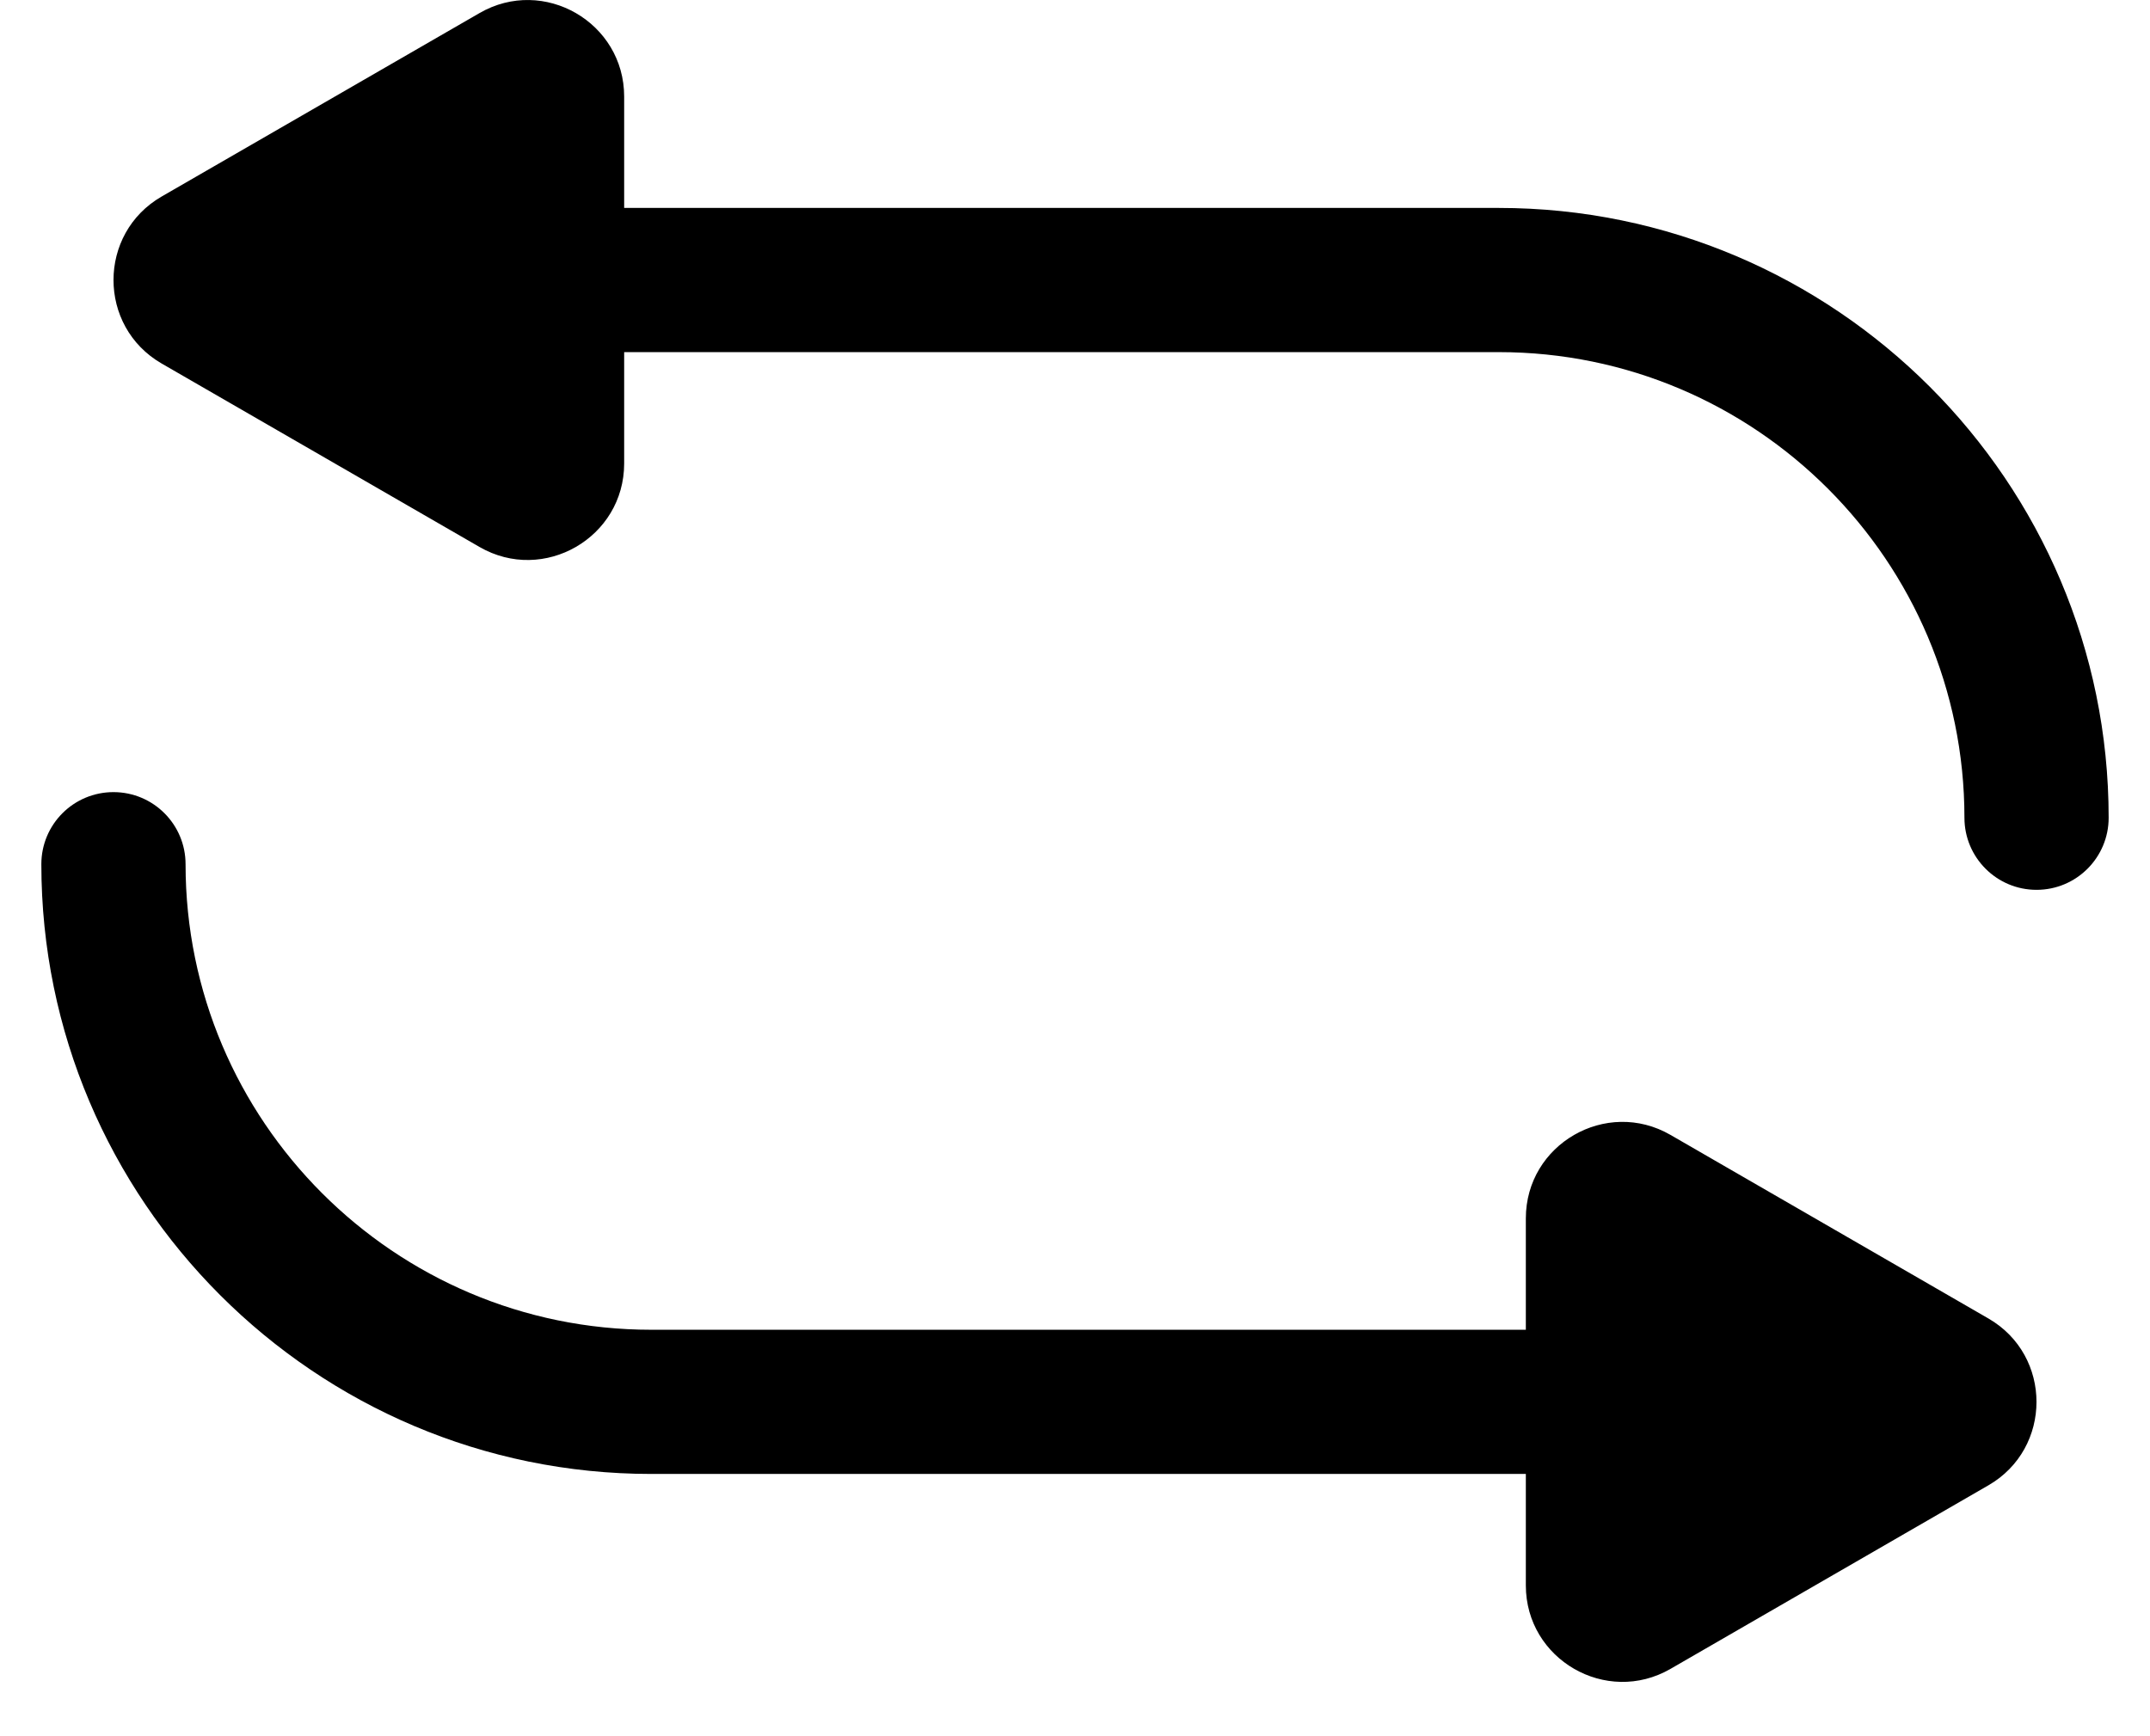
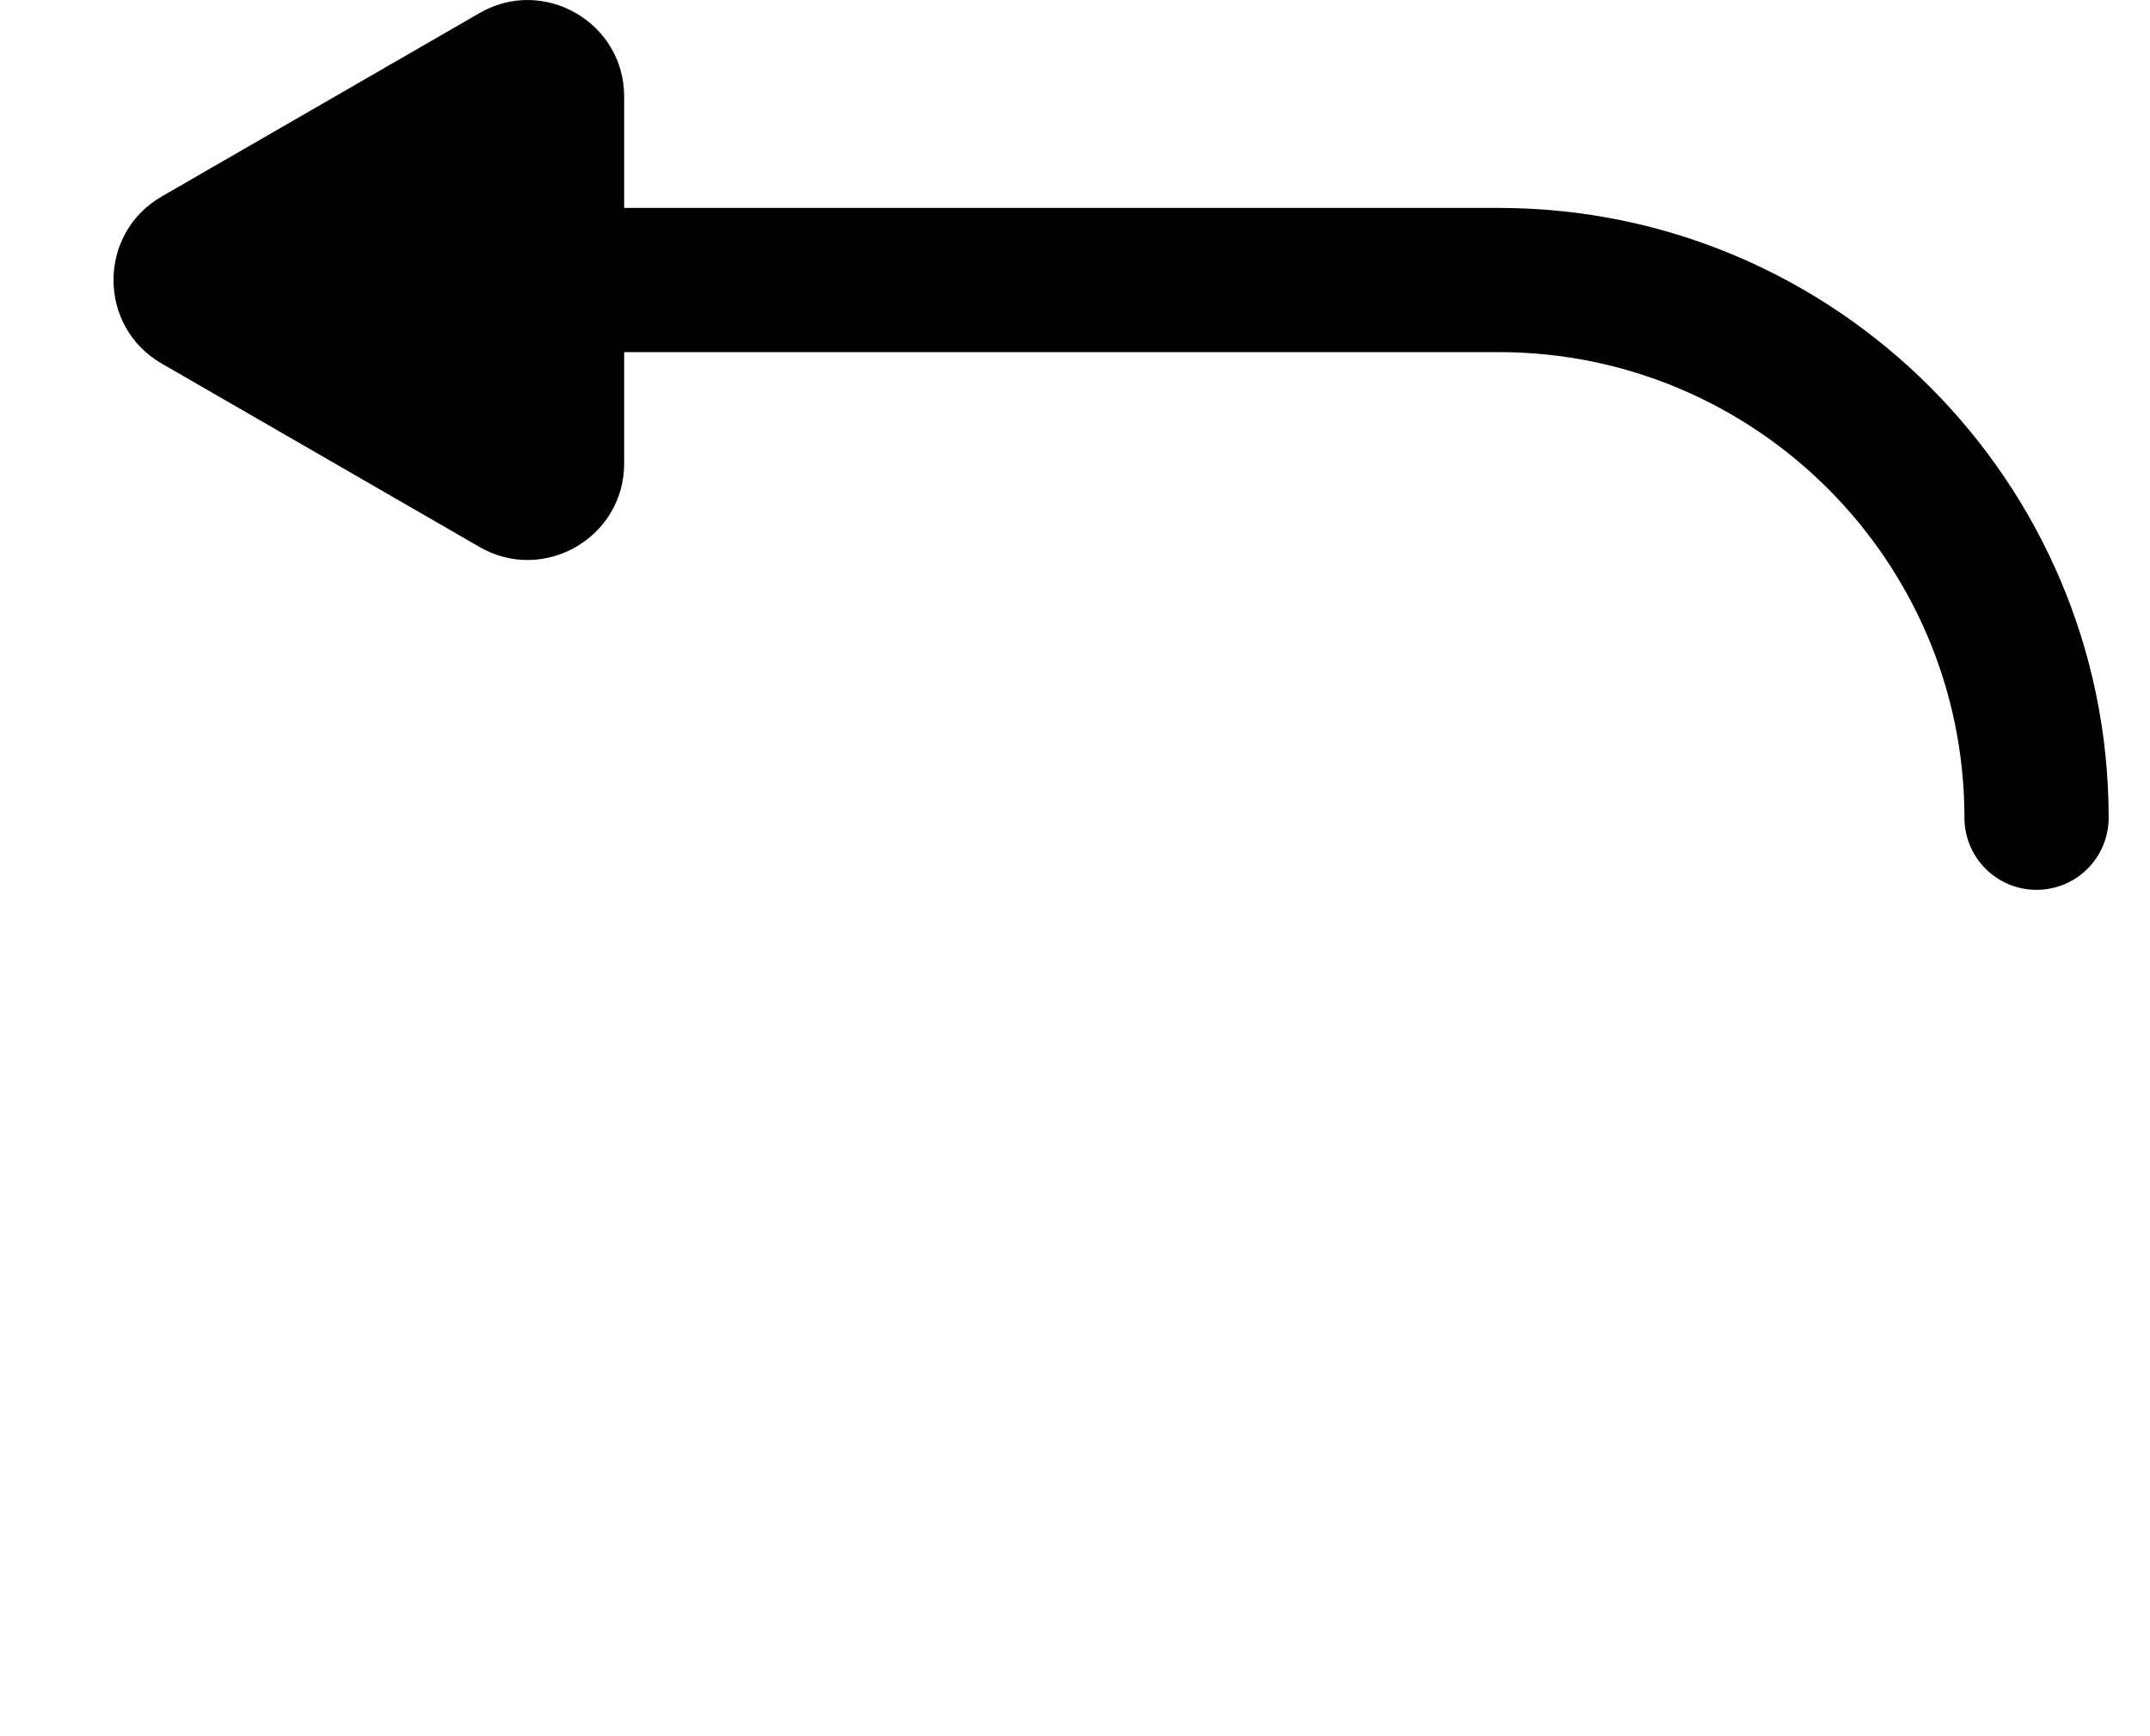
<svg xmlns="http://www.w3.org/2000/svg" width="26" height="21" viewBox="0 0 26 21" fill="none">
-   <path d="M24.045 15.947L20.201 13.727C19.425 13.279 18.452 13.84 18.452 14.737V16.084H7.876C4.771 16.084 2.244 13.558 2.244 10.453C2.244 9.971 1.854 9.581 1.372 9.581C0.89 9.581 0.5 9.971 0.5 10.453C0.5 14.52 3.809 17.828 7.876 17.828H18.452V19.176C18.452 20.071 19.424 20.634 20.201 20.186L24.045 17.966C24.821 17.519 24.822 16.395 24.045 15.947Z" fill="black" />
  <path d="M18.124 2.515H7.548V1.168C7.548 0.272 6.576 -0.291 5.799 0.158L1.955 2.377C1.179 2.825 1.178 3.948 1.955 4.397L5.799 6.616C6.575 7.064 7.548 6.503 7.548 5.606V4.259H18.124C21.23 4.259 23.756 6.785 23.756 9.891C23.756 10.372 24.146 10.763 24.628 10.763C25.11 10.763 25.5 10.372 25.5 9.891C25.5 5.824 22.191 2.515 18.124 2.515Z" fill="black" />
</svg>